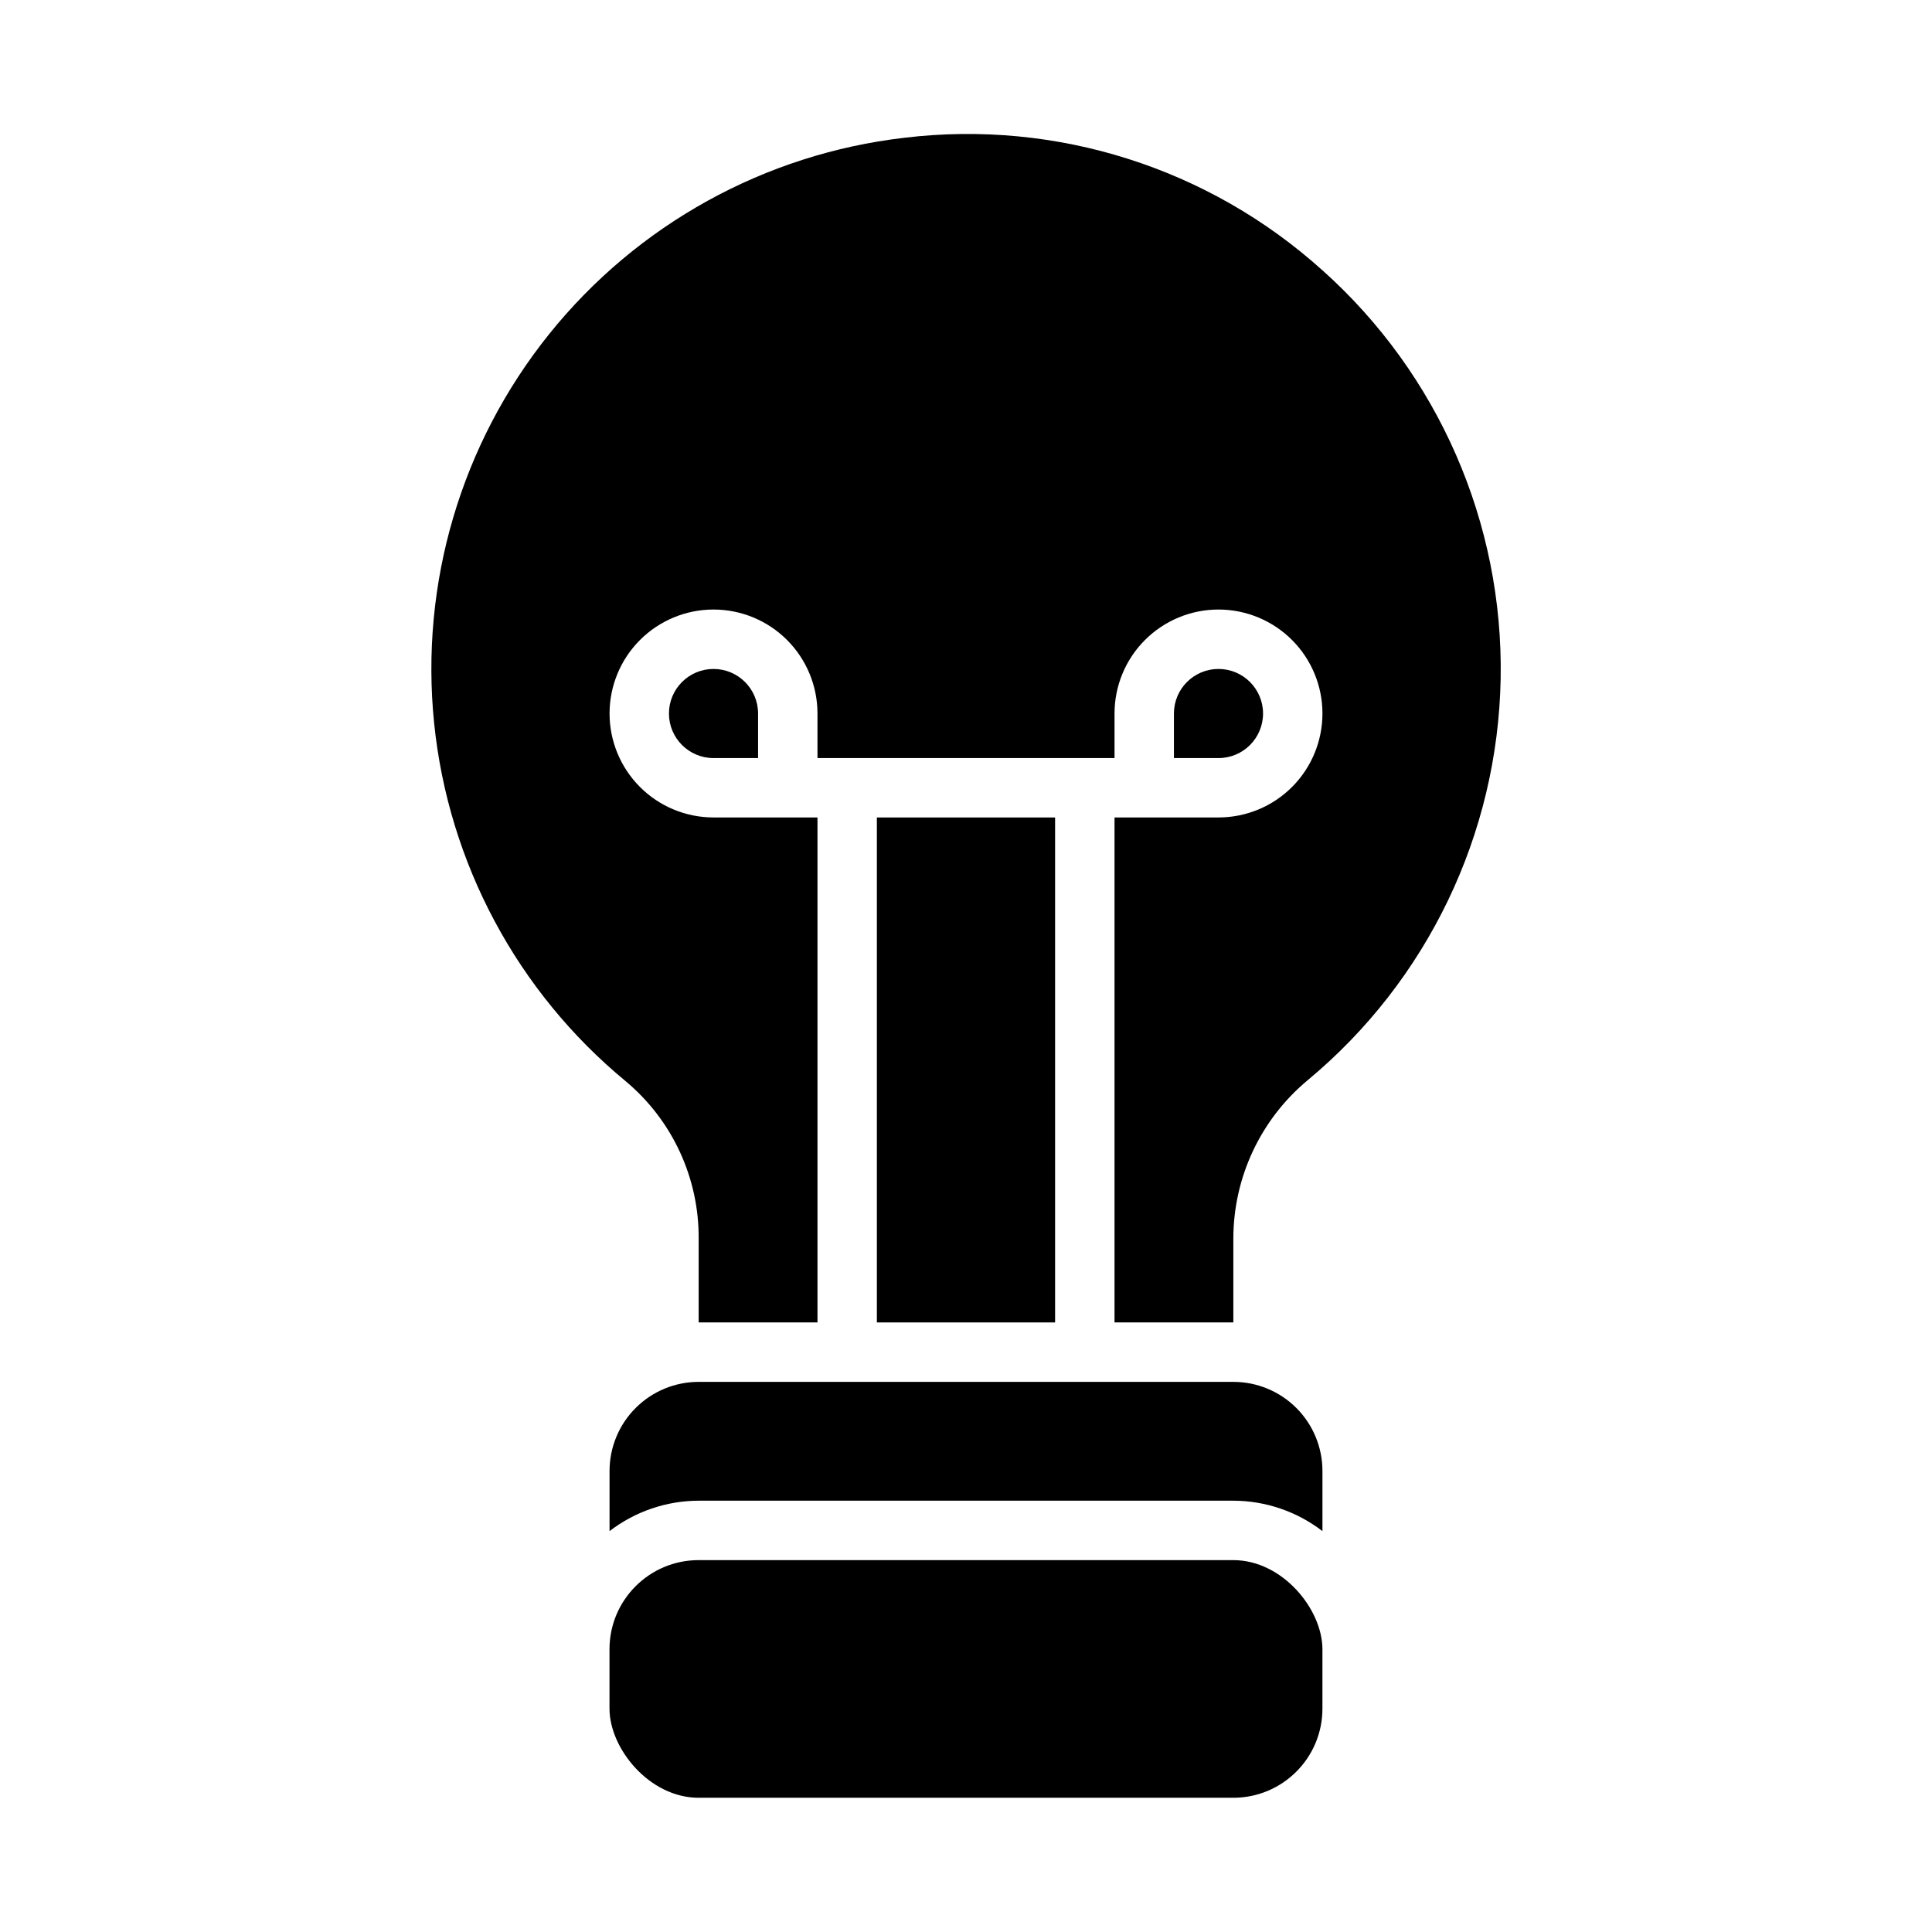
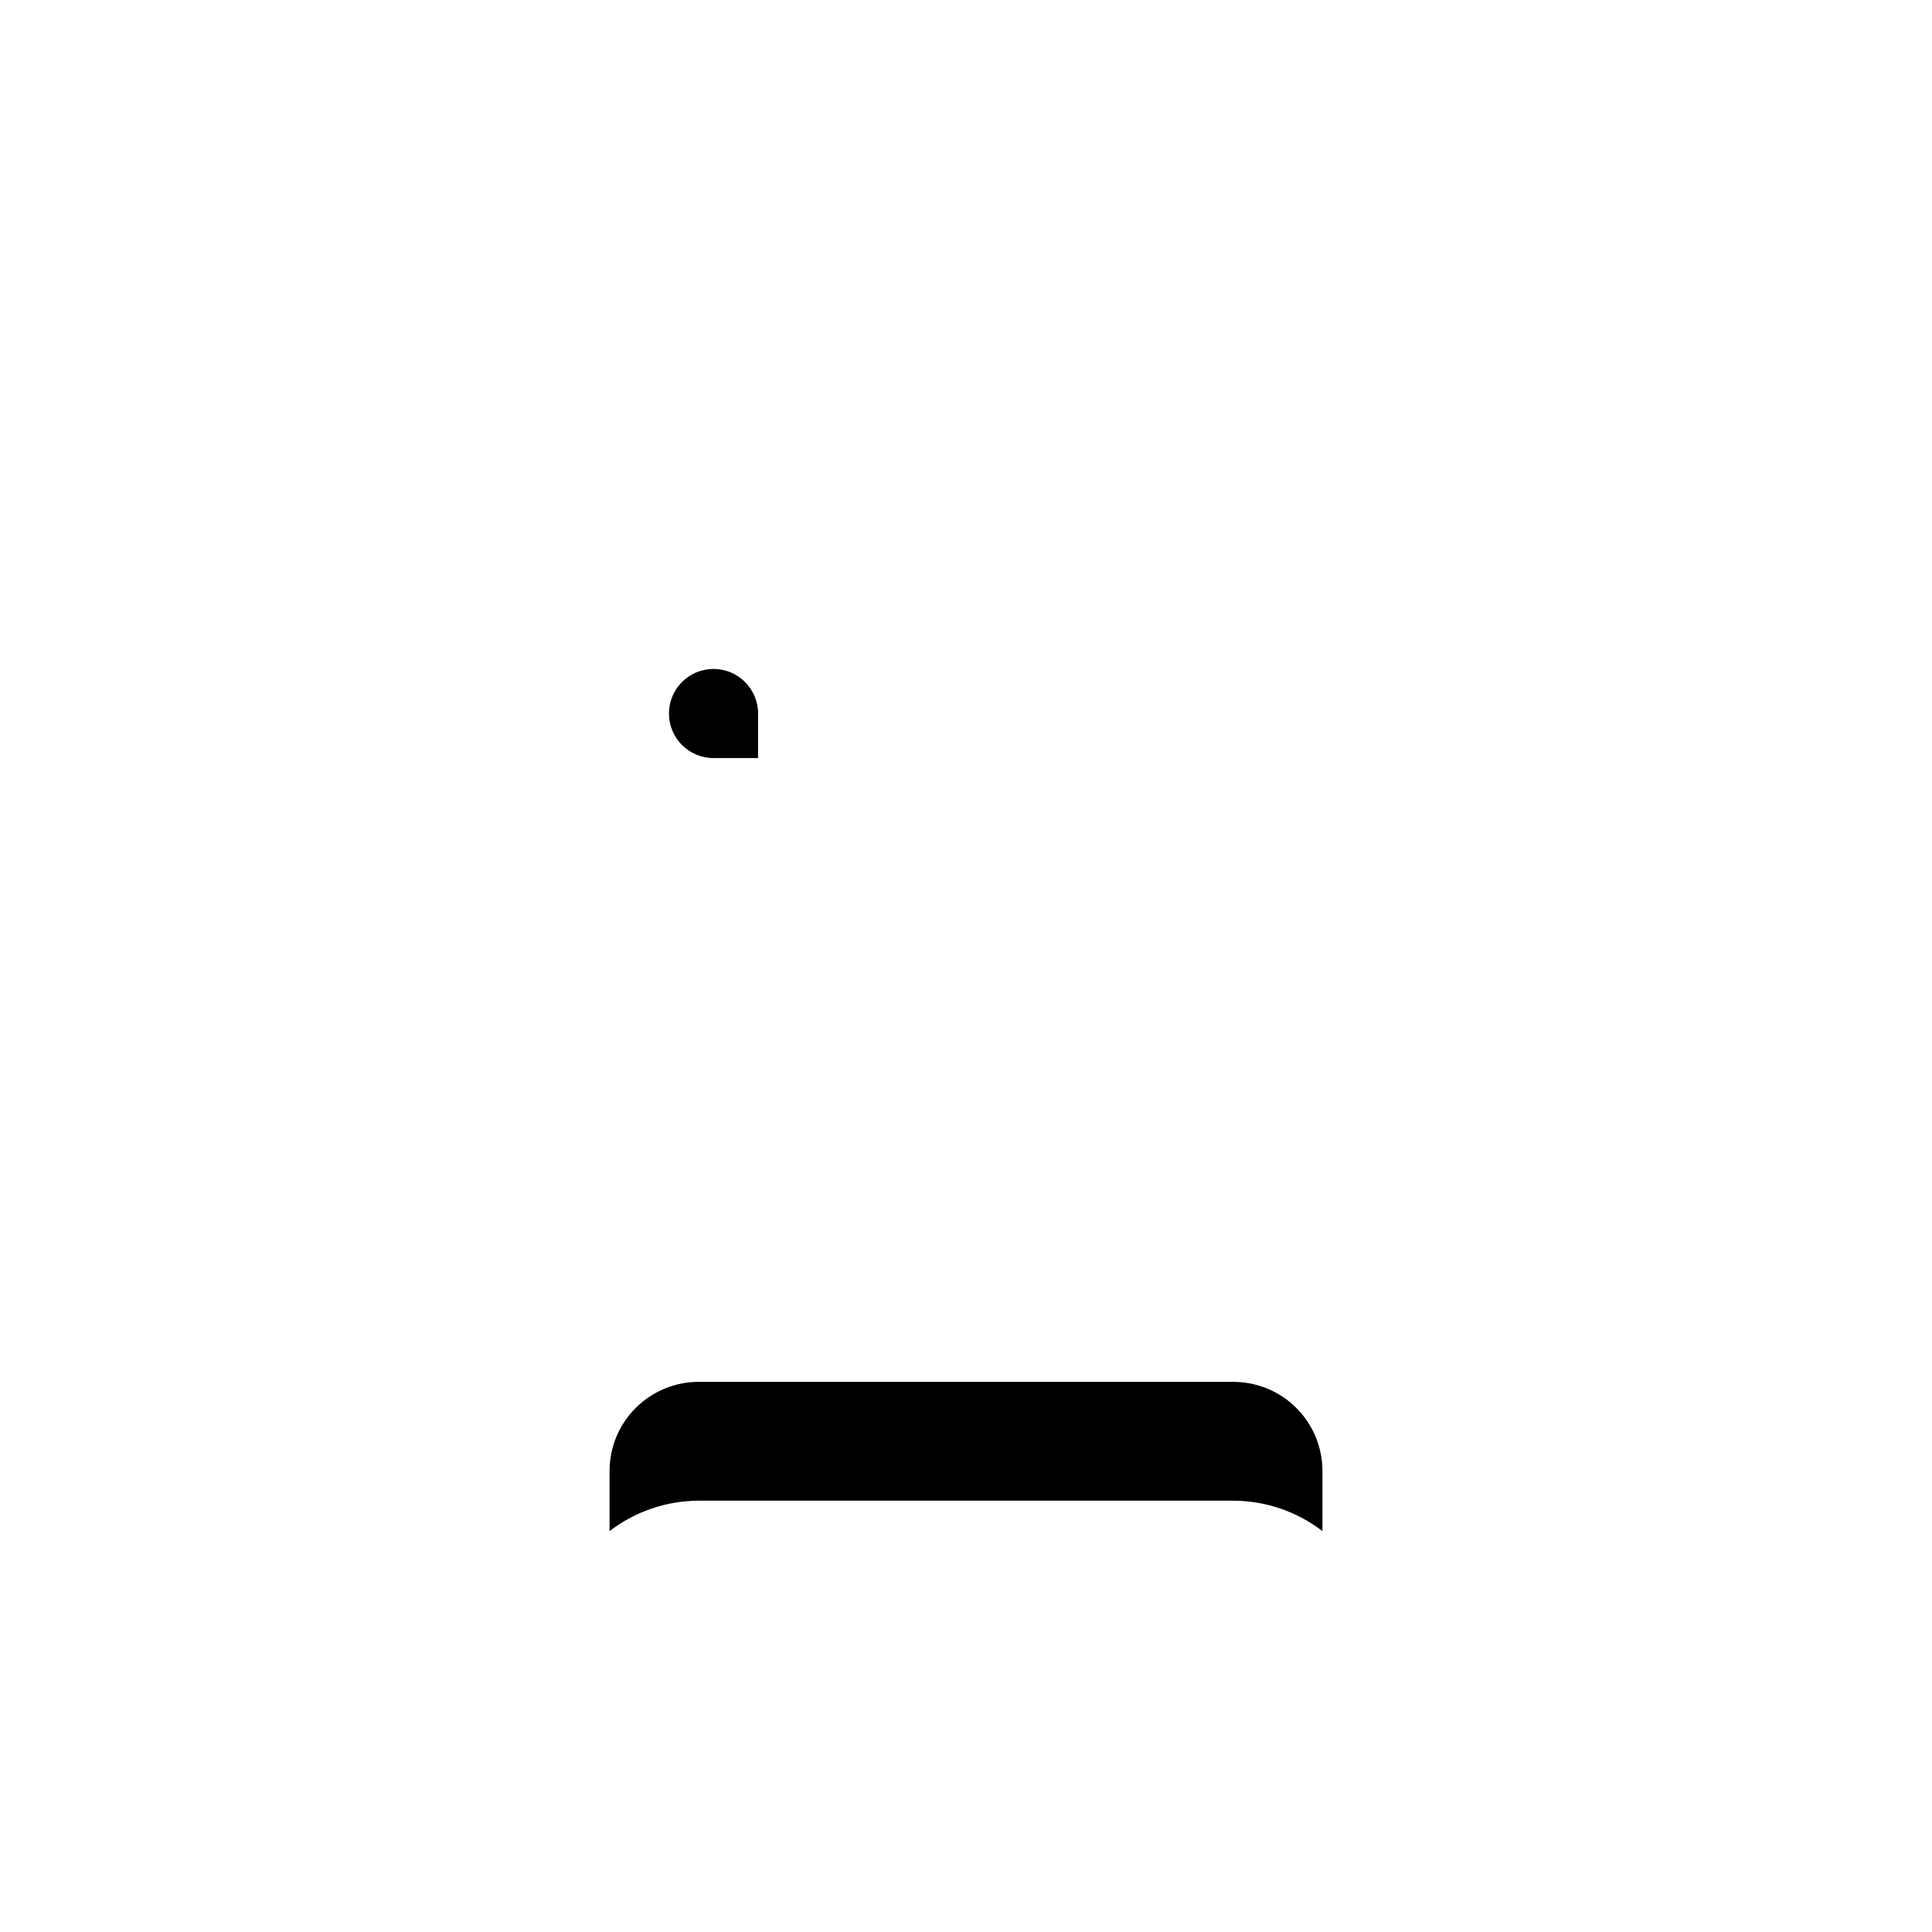
<svg xmlns="http://www.w3.org/2000/svg" fill="#000000" width="800px" height="800px" version="1.1" viewBox="144 144 512 512">
  <g>
-     <path d="m329.14 557.45h141.7c13.043 0 23.617 13.043 23.617 23.617v15.742c0 13.043-10.574 23.617-23.617 23.617h-141.7c-13.043 0-23.617-13.043-23.617-23.617v-15.742c0-13.043 10.574-23.617 23.617-23.617z" />
-     <path d="m494.46 215.64c-30.117-27.16-70.508-39.973-110.77-35.133-37.004 4.289-70.828 22.98-94.156 52.023-23.324 29.043-34.277 66.105-30.48 103.16 3.793 37.059 22.027 71.129 50.758 94.844 12.395 10.359 19.492 25.727 19.34 41.879v22.039h31.488v-133.82h-27.551c-7.309 0-14.316-2.902-19.48-8.066-5.168-5.168-8.07-12.176-8.07-19.484 0-7.309 2.902-14.316 8.07-19.48 5.164-5.168 12.172-8.07 19.48-8.07 7.309 0 14.316 2.902 19.484 8.07 5.164 5.164 8.066 12.172 8.066 19.48v11.809h78.723v-11.809c0-7.309 2.902-14.316 8.07-19.48 5.164-5.168 12.172-8.07 19.48-8.07s14.316 2.902 19.484 8.07c5.164 5.164 8.066 12.172 8.066 19.48 0 7.309-2.902 14.316-8.066 19.484-5.168 5.164-12.176 8.066-19.484 8.066h-27.551v133.82h31.488v-22.039c-0.039-16.297 7.191-31.758 19.727-42.172 31.707-26.348 50.363-65.195 51.113-106.41 0.746-41.219-16.496-80.719-47.227-108.2z" />
-     <path d="m376.38 360.64h47.23v133.82h-47.23z" />
    <path d="m321.28 333.09c0 6.523 5.289 11.809 11.809 11.809h11.809v-11.809c0-6.519-5.285-11.809-11.809-11.809-6.519 0-11.809 5.289-11.809 11.809z" />
-     <path d="m478.72 333.09c0-6.519-5.285-11.809-11.809-11.809-6.519 0-11.809 5.289-11.809 11.809v11.809h11.809c6.523 0 11.809-5.285 11.809-11.809z" />
    <path d="m470.85 510.21h-141.7c-6.262 0-12.27 2.488-16.695 6.918-4.43 4.426-6.918 10.434-6.918 16.699v15.934c6.773-5.207 15.07-8.039 23.613-8.062h141.7c8.543 0.023 16.84 2.856 23.613 8.062v-15.934c0-6.266-2.484-12.273-6.914-16.699-4.43-4.43-10.438-6.918-16.699-6.918z" />
  </g>
</svg>